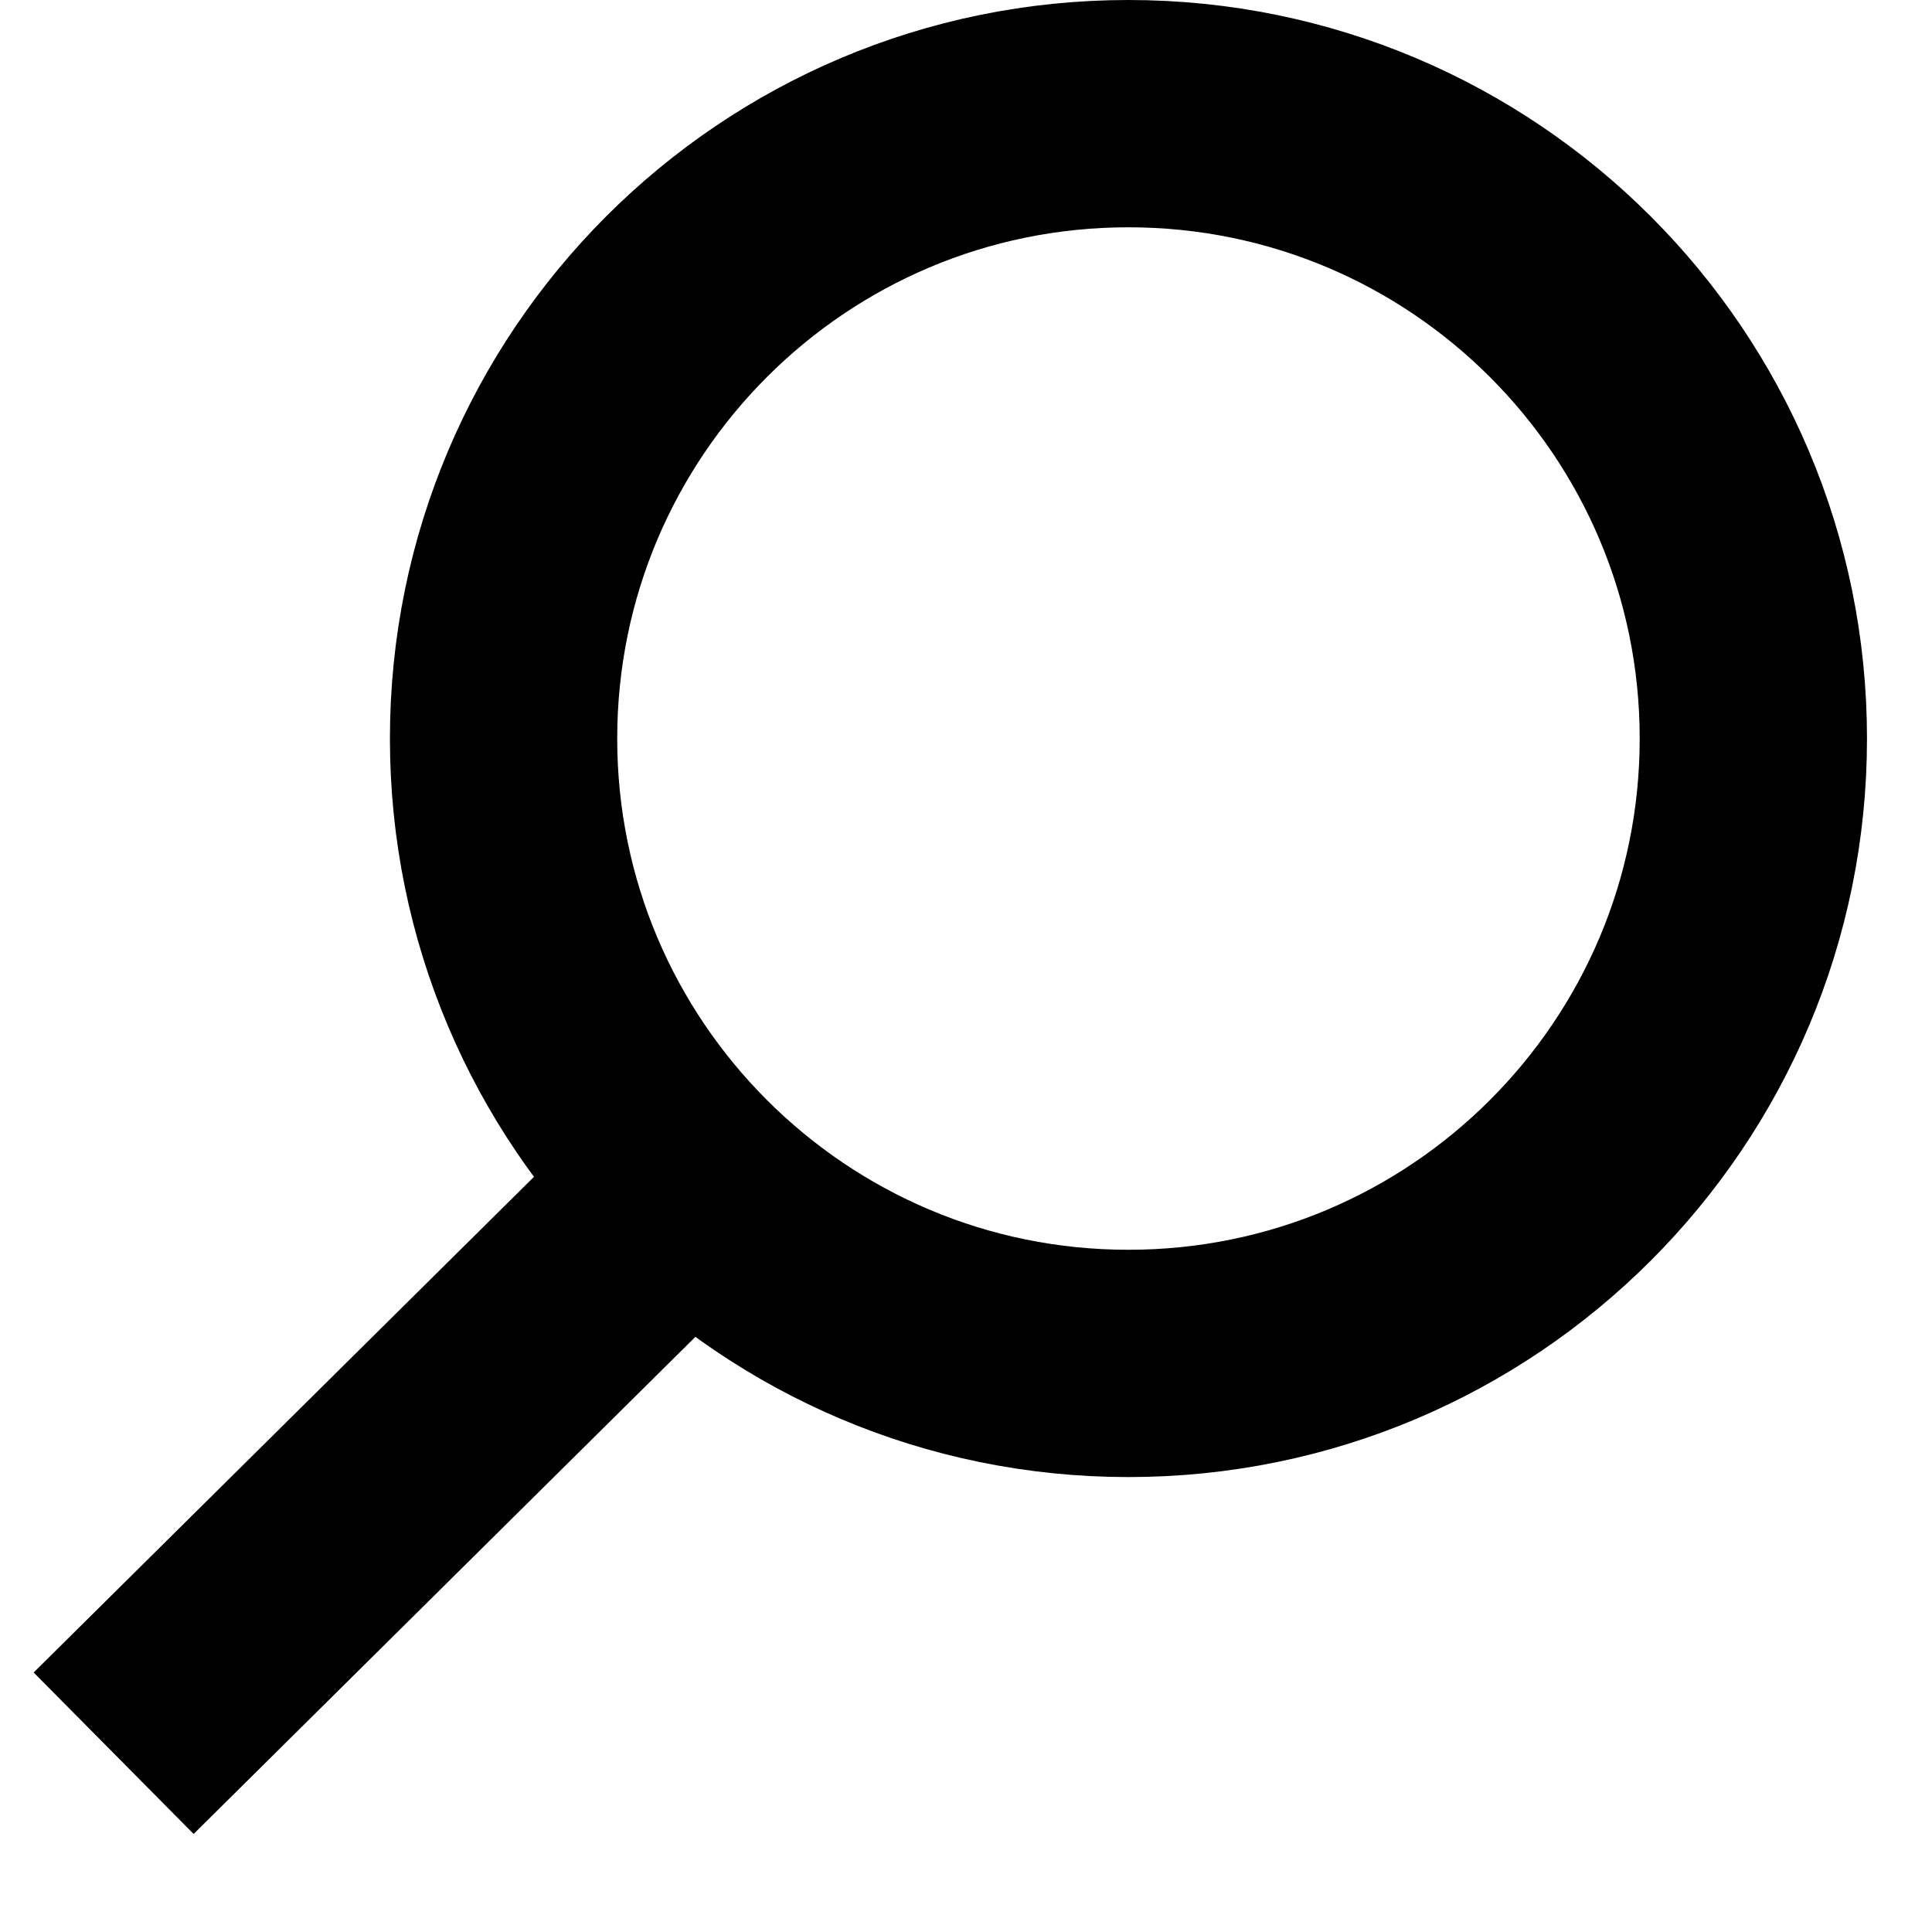
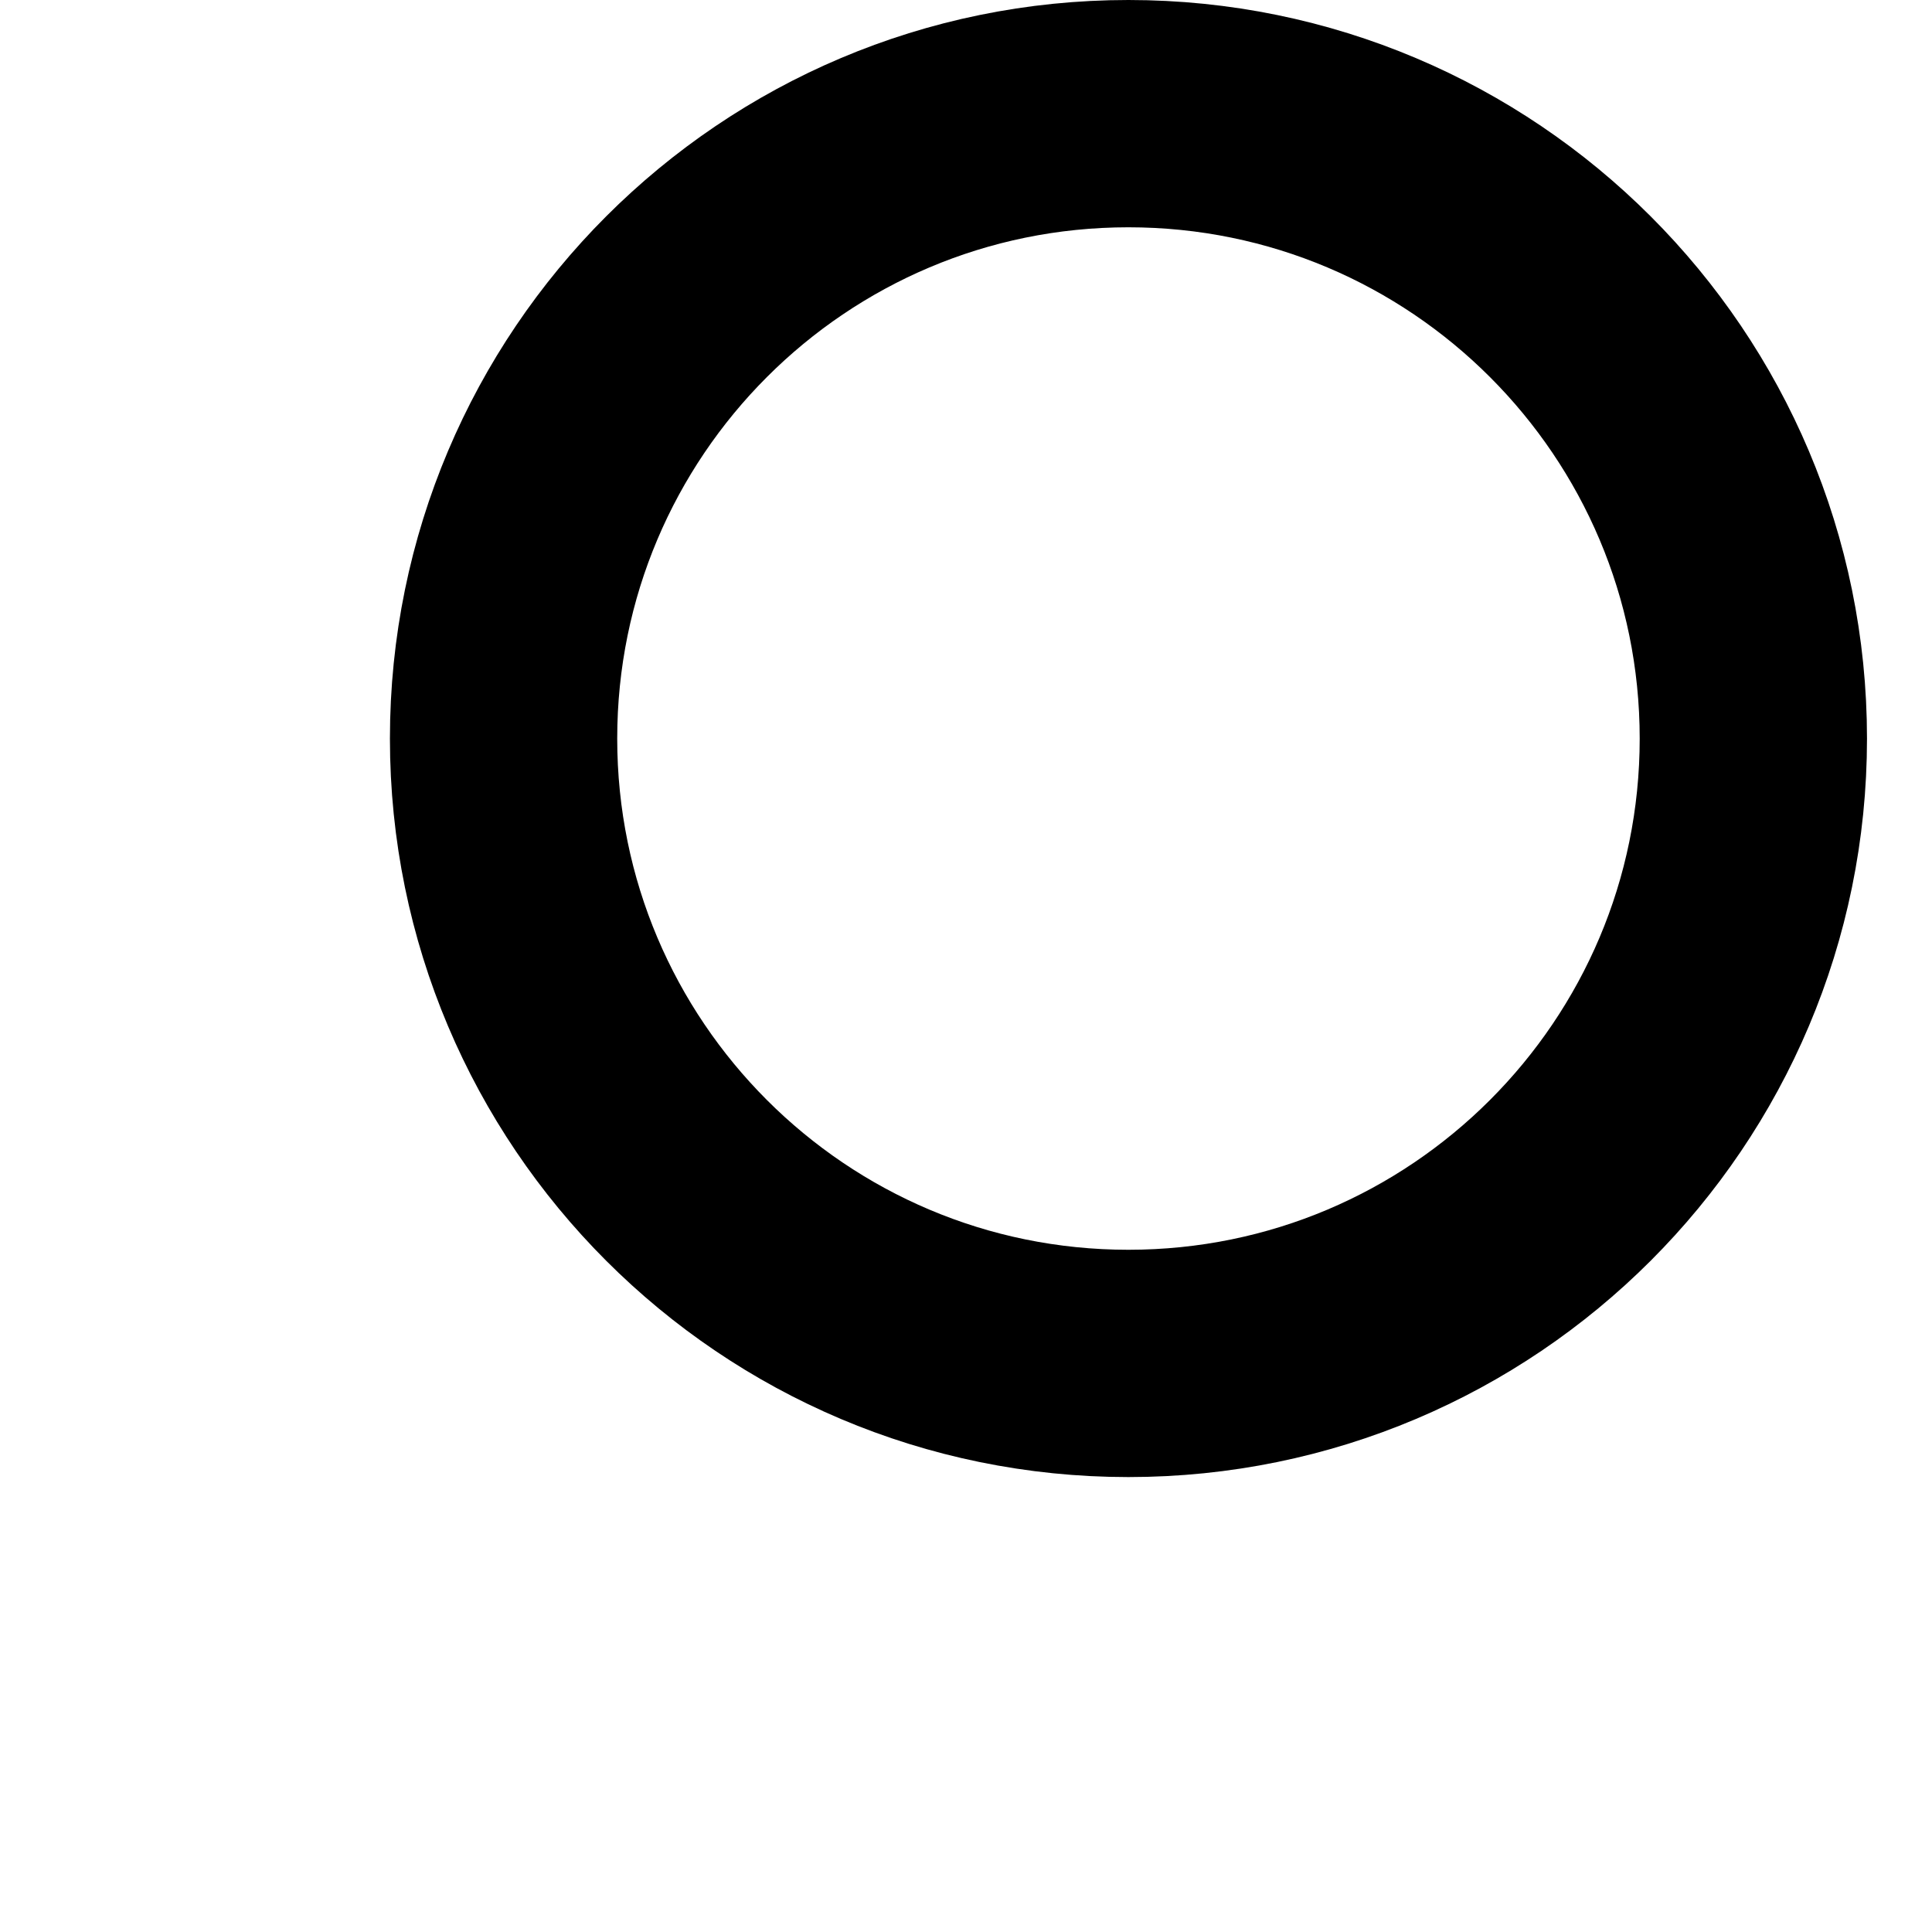
<svg xmlns="http://www.w3.org/2000/svg" width="17" height="17" viewBox="0 0 17 17" fill="none">
  <path d="M9.929 11.997C12.966 11.997 15.428 9.535 15.428 6.499C15.428 3.462 12.966 1 9.929 1C6.892 1 4.431 3.462 4.431 6.499C4.431 9.535 6.892 11.997 9.929 11.997Z" stroke="black" stroke-width="2" stroke-miterlimit="10" />
-   <path d="M6.076 10.398L1 15.427" stroke="black" stroke-width="2" stroke-miterlimit="10" />
</svg>